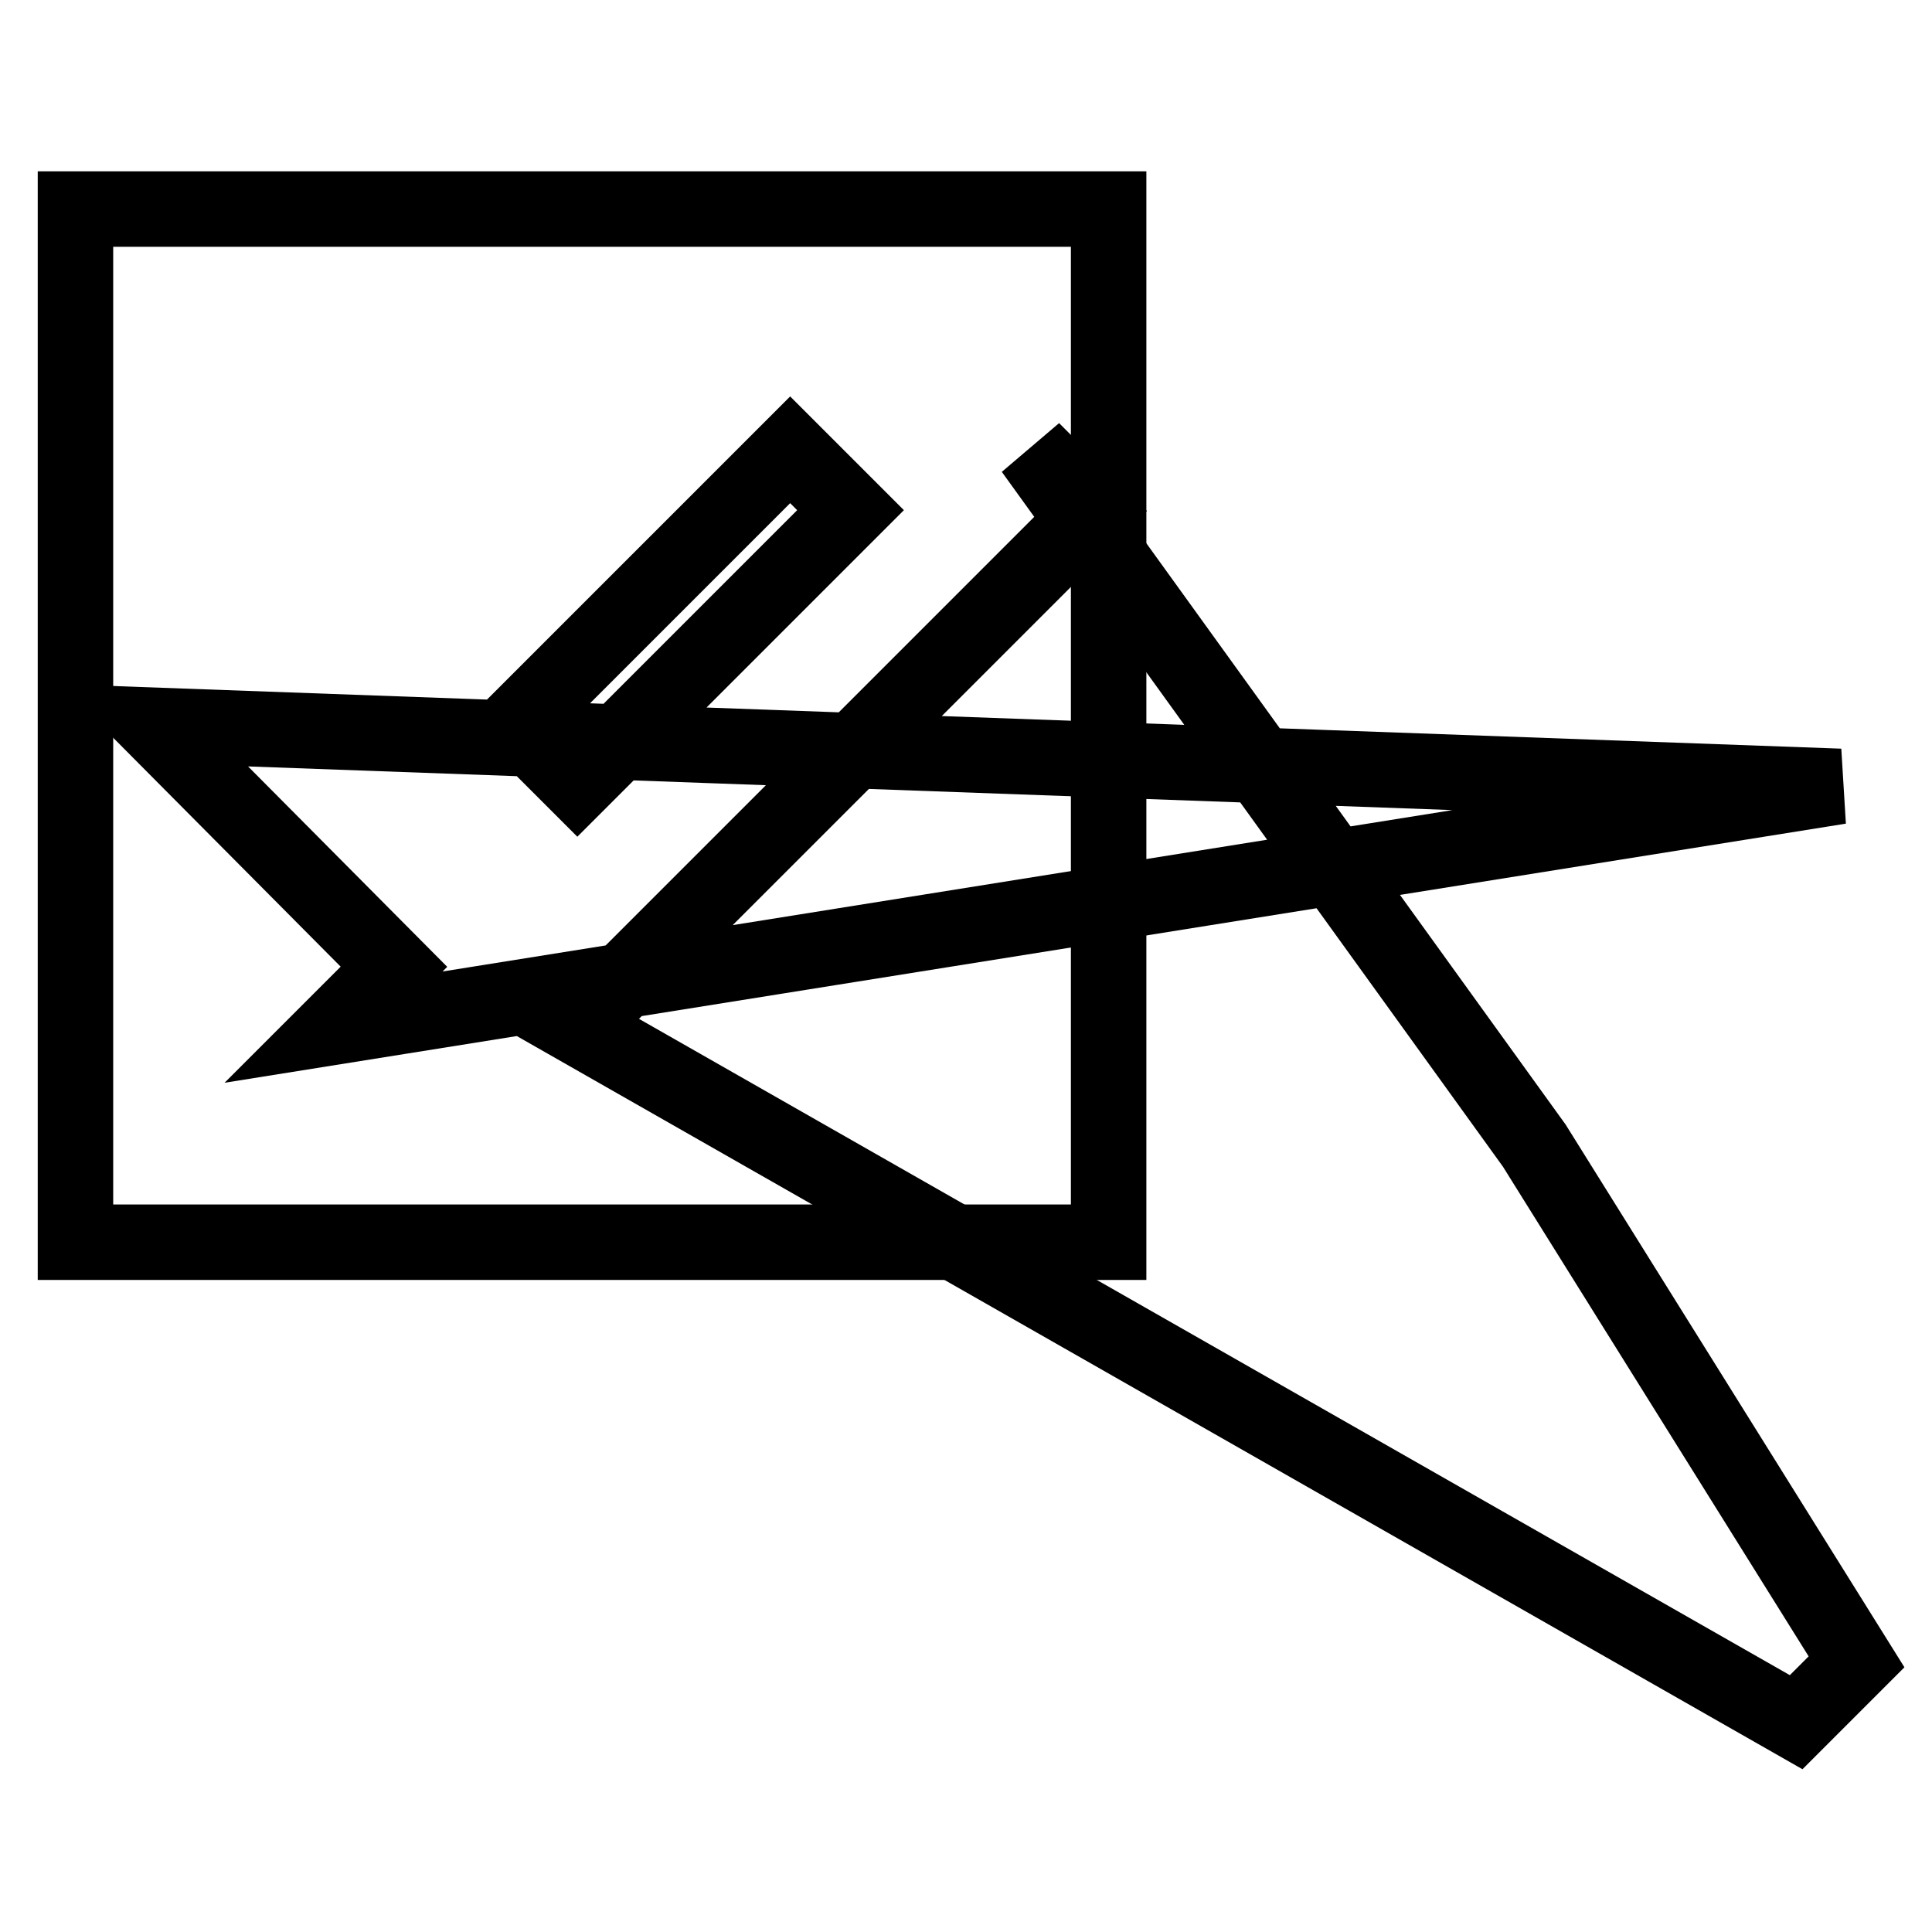
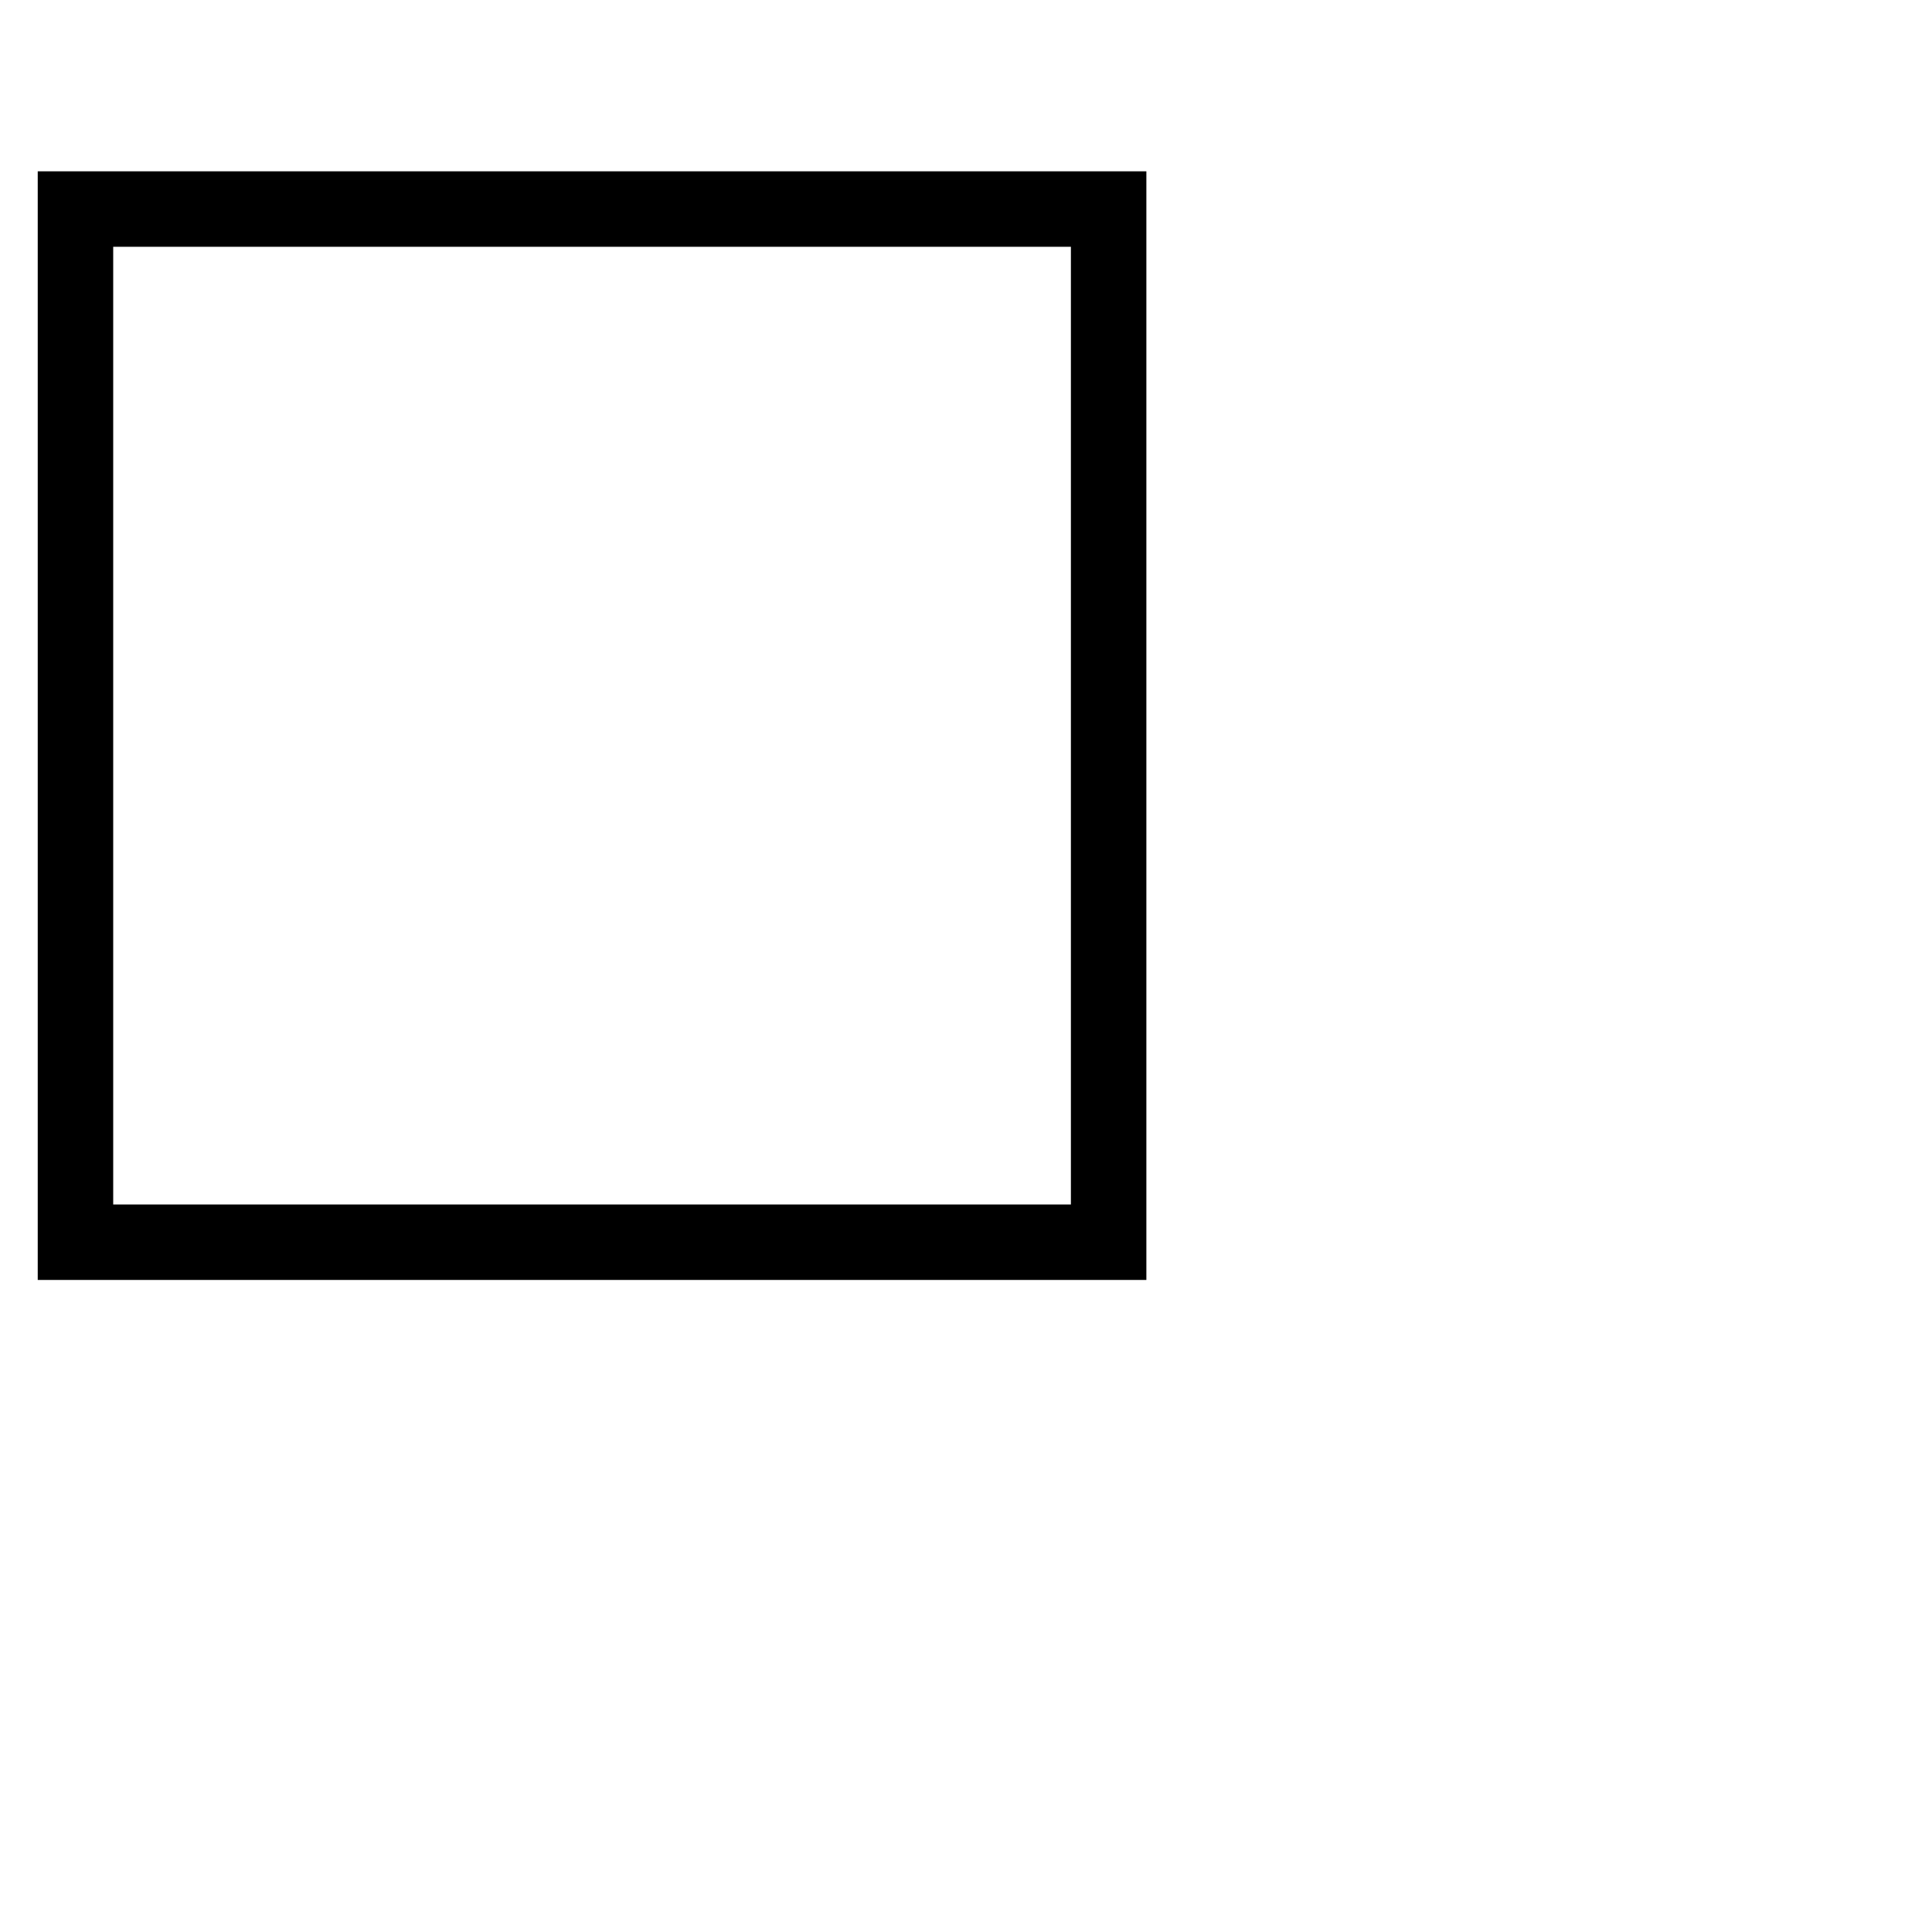
<svg xmlns="http://www.w3.org/2000/svg" version="1.1" x="0px" y="0px" viewBox="0 0 256 256" enable-background="new 0 0 256 256" xml:space="preserve">
  <g>
    <g>
      <path stroke-width="10" fill-opacity="0" stroke="#000000" d="M10,27.7h136.9v136.9H10V27.7z" />
-       <path stroke-width="10" fill-opacity="0" stroke="#000000" d="M112.7,67.6l-8-8L68.5,95.8l8,8L112.7,67.6z M136.8,59.6l66.5,92.2l42.7,68.4l-8,8L76.5,136.1l68.4-68.4L136.8,59.6L136.8,59.6z M243.8,104.2L44.2,136.1l8-8L20.4,96.1L243.8,104.2z" />
    </g>
  </g>
</svg>